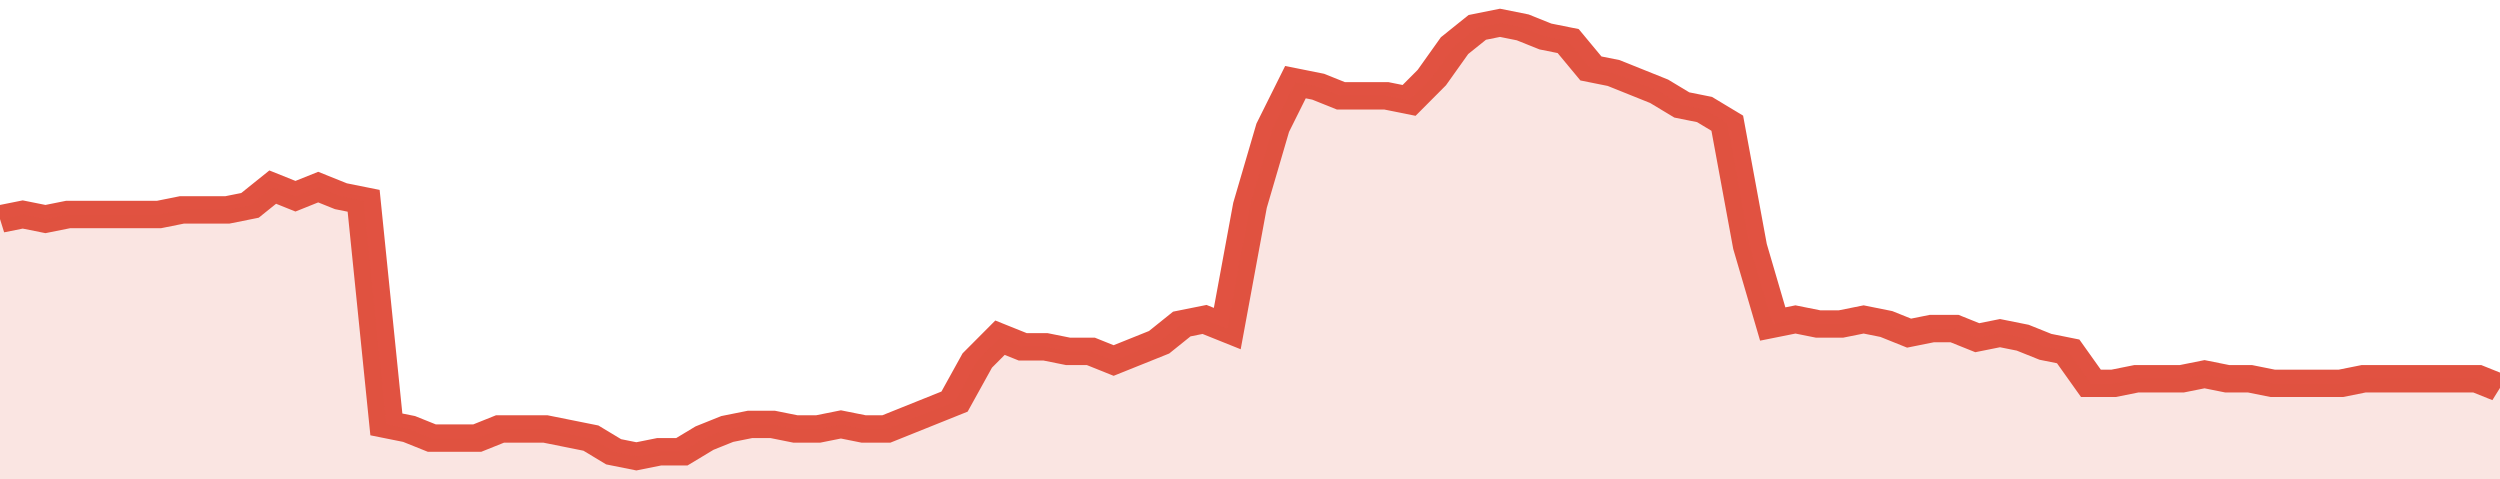
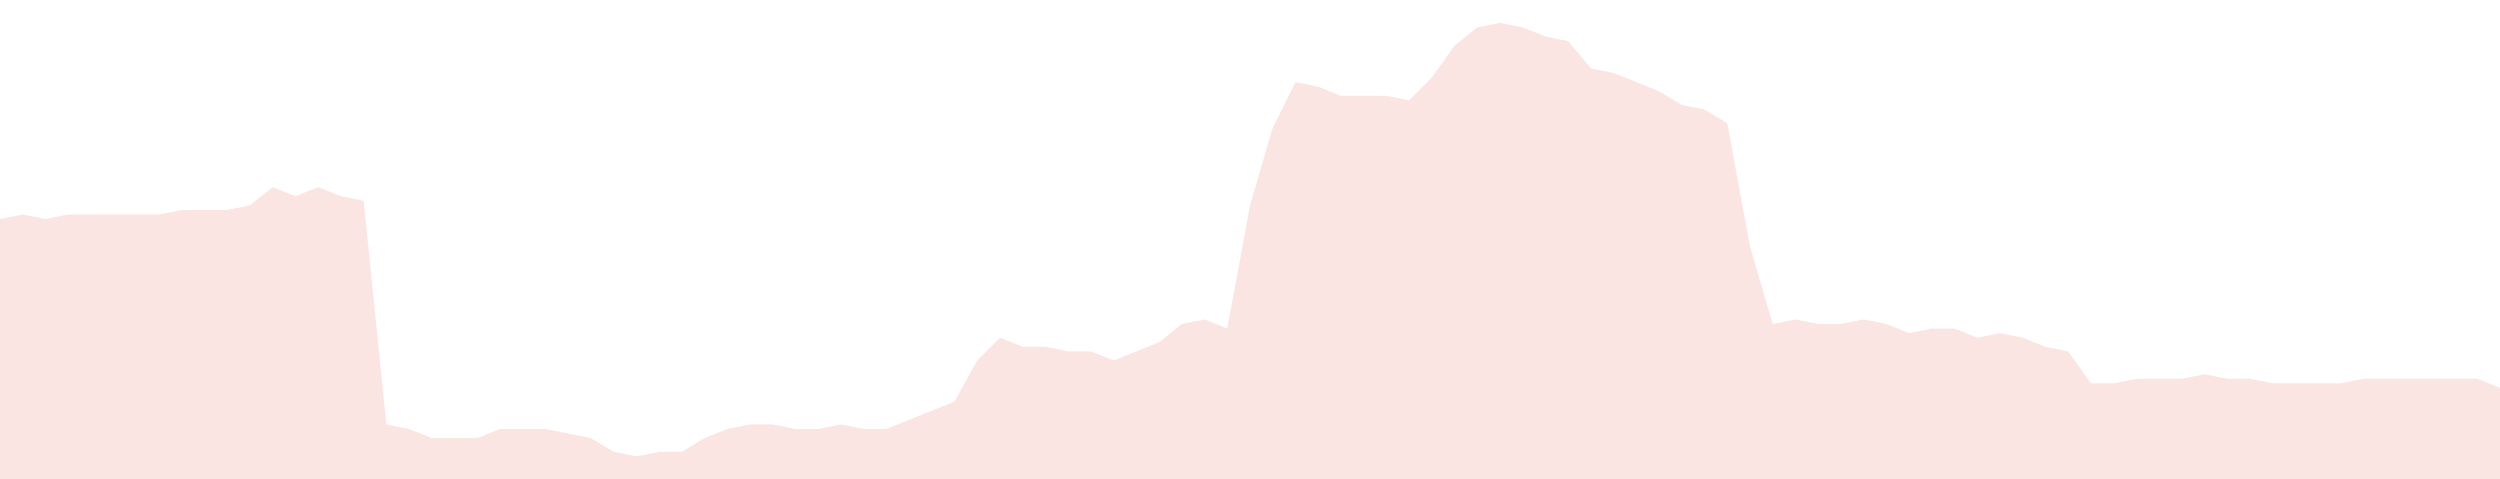
<svg xmlns="http://www.w3.org/2000/svg" viewBox="0 0 440 105" width="120" height="23" preserveAspectRatio="none">
-   <polyline fill="none" stroke="#E15241" stroke-width="6" points="0, 48 4, 47 8, 48 12, 47 16, 47 20, 47 24, 47 28, 47 32, 46 36, 46 40, 46 44, 45 48, 41 52, 43 56, 41 60, 43 64, 44 68, 93 72, 94 76, 96 80, 96 84, 96 88, 94 92, 94 96, 94 100, 95 104, 96 108, 99 112, 100 116, 99 120, 99 124, 96 128, 94 132, 93 136, 93 140, 94 144, 94 148, 93 152, 94 156, 94 160, 92 164, 90 168, 88 172, 79 176, 74 180, 76 184, 76 188, 77 192, 77 196, 79 200, 77 204, 75 208, 71 212, 70 216, 72 220, 45 224, 28 228, 18 232, 19 236, 21 240, 21 244, 21 248, 22 252, 17 256, 10 260, 6 264, 5 268, 6 272, 8 276, 9 280, 15 284, 16 288, 18 292, 20 296, 23 300, 24 304, 27 308, 54 312, 71 316, 70 320, 71 324, 71 328, 70 332, 71 336, 73 340, 72 344, 72 348, 74 352, 73 356, 74 360, 76 364, 77 368, 84 372, 84 376, 83 380, 83 384, 83 388, 82 392, 83 396, 83 400, 84 404, 84 408, 84 412, 84 416, 83 420, 83 424, 83 428, 83 432, 83 436, 83 440, 85 440, 85 "> </polyline>
  <polygon fill="#E15241" opacity="0.15" points="0, 105 0, 48 4, 47 8, 48 12, 47 16, 47 20, 47 24, 47 28, 47 32, 46 36, 46 40, 46 44, 45 48, 41 52, 43 56, 41 60, 43 64, 44 68, 93 72, 94 76, 96 80, 96 84, 96 88, 94 92, 94 96, 94 100, 95 104, 96 108, 99 112, 100 116, 99 120, 99 124, 96 128, 94 132, 93 136, 93 140, 94 144, 94 148, 93 152, 94 156, 94 160, 92 164, 90 168, 88 172, 79 176, 74 180, 76 184, 76 188, 77 192, 77 196, 79 200, 77 204, 75 208, 71 212, 70 216, 72 220, 45 224, 28 228, 18 232, 19 236, 21 240, 21 244, 21 248, 22 252, 17 256, 10 260, 6 264, 5 268, 6 272, 8 276, 9 280, 15 284, 16 288, 18 292, 20 296, 23 300, 24 304, 27 308, 54 312, 71 316, 70 320, 71 324, 71 328, 70 332, 71 336, 73 340, 72 344, 72 348, 74 352, 73 356, 74 360, 76 364, 77 368, 84 372, 84 376, 83 380, 83 384, 83 388, 82 392, 83 396, 83 400, 84 404, 84 408, 84 412, 84 416, 83 420, 83 424, 83 428, 83 432, 83 436, 83 440, 85 440, 105 " />
</svg>